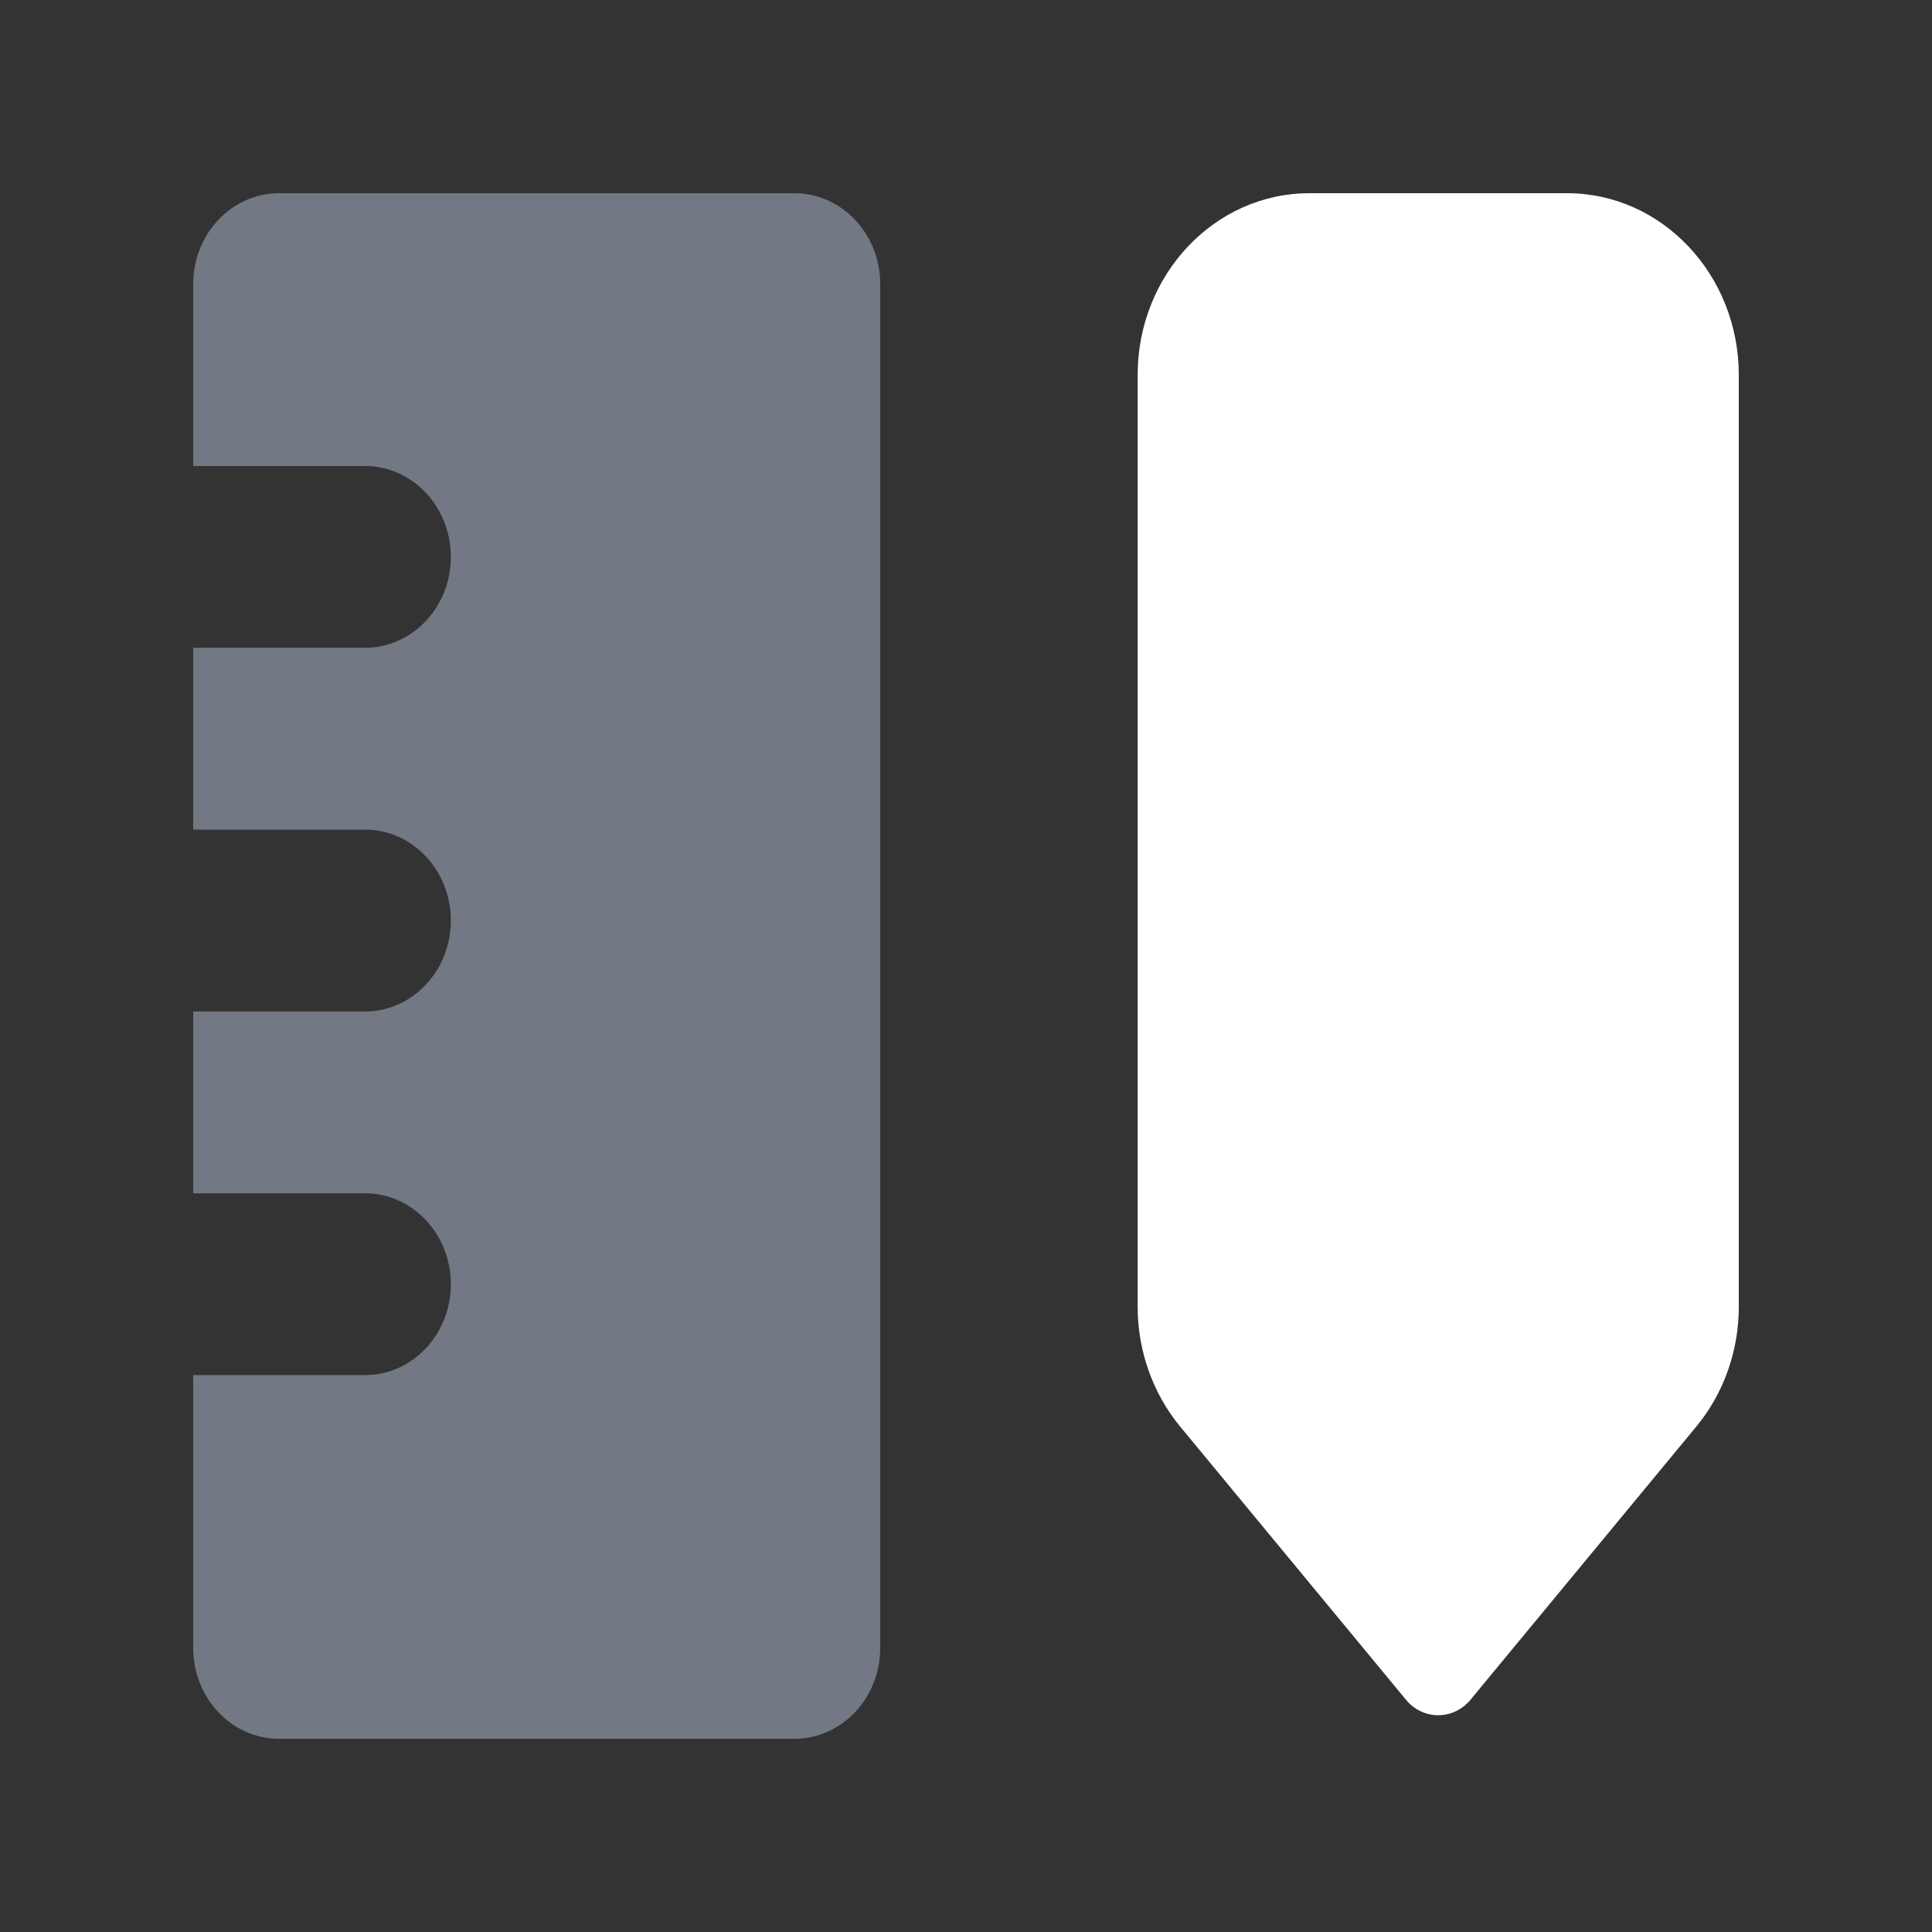
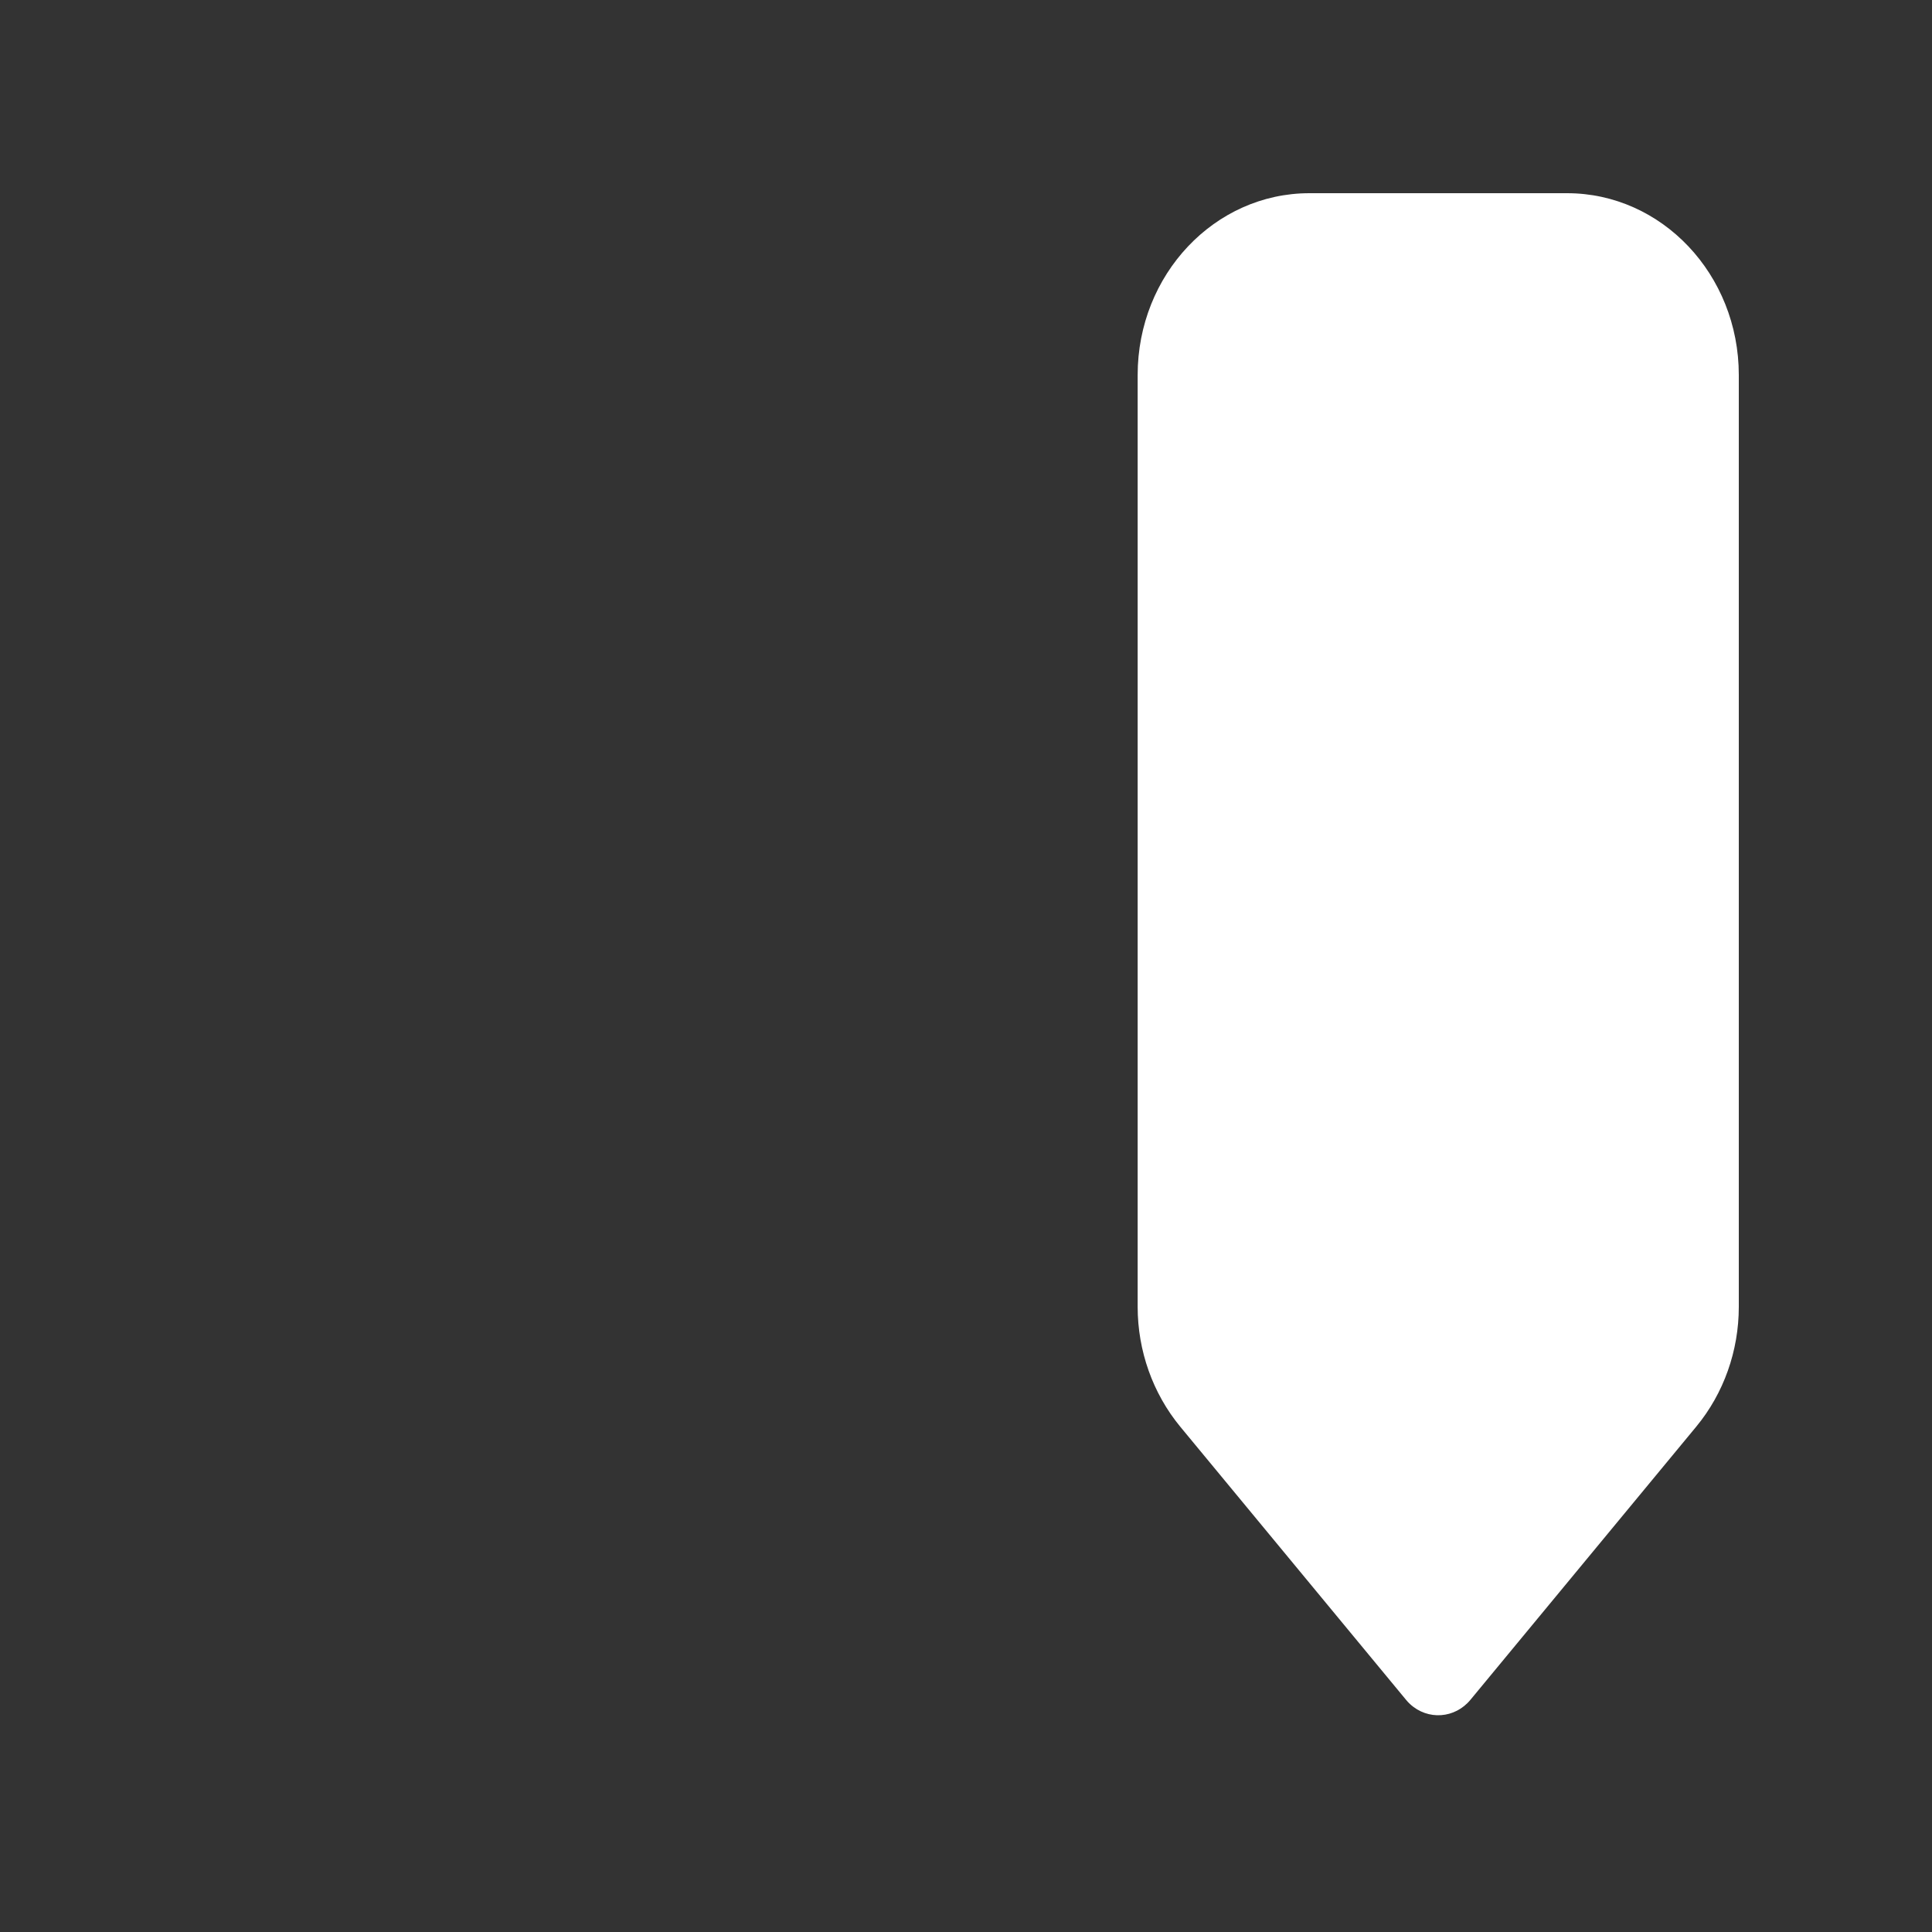
<svg xmlns="http://www.w3.org/2000/svg" width="20" height="20" viewBox="0 0 20 20" fill="none">
  <rect x="0" y="0" width="20" height="20" fill="#333333" stroke="none" />
-   <path fill-rule="evenodd" clip-rule="evenodd" d="M2 14.235H3.778C4.269 14.235 4.667 13.814 4.667 13.294C4.667 12.774 4.269 12.353 3.778 12.353H2V10.471H3.778C4.269 10.471 4.667 10.049 4.667 9.529C4.667 9.01 4.269 8.588 3.778 8.588H2V6.706H3.778C4.269 6.706 4.667 6.285 4.667 5.765C4.667 5.245 4.269 4.824 3.778 4.824H2V2.941C2 2.421 2.398 2 2.889 2H8.223C8.714 2 9.112 2.421 9.112 2.941V17.059C9.112 17.579 8.714 18 8.223 18H2.889C2.398 18 2 17.579 2 17.059V14.235Z" fill="#737885" />
  <path fill-rule="evenodd" clip-rule="evenodd" d="M13.555 2H16.222C17.204 2 18 2.843 18 3.882V13.528C18 13.984 17.844 14.424 17.56 14.768L15.223 17.595C15.062 17.791 14.781 17.811 14.596 17.64C14.581 17.626 14.567 17.611 14.554 17.595L12.217 14.768C11.934 14.424 11.777 13.984 11.777 13.528V3.882C11.777 2.843 12.573 2 13.555 2Z" fill="white" />
</svg>